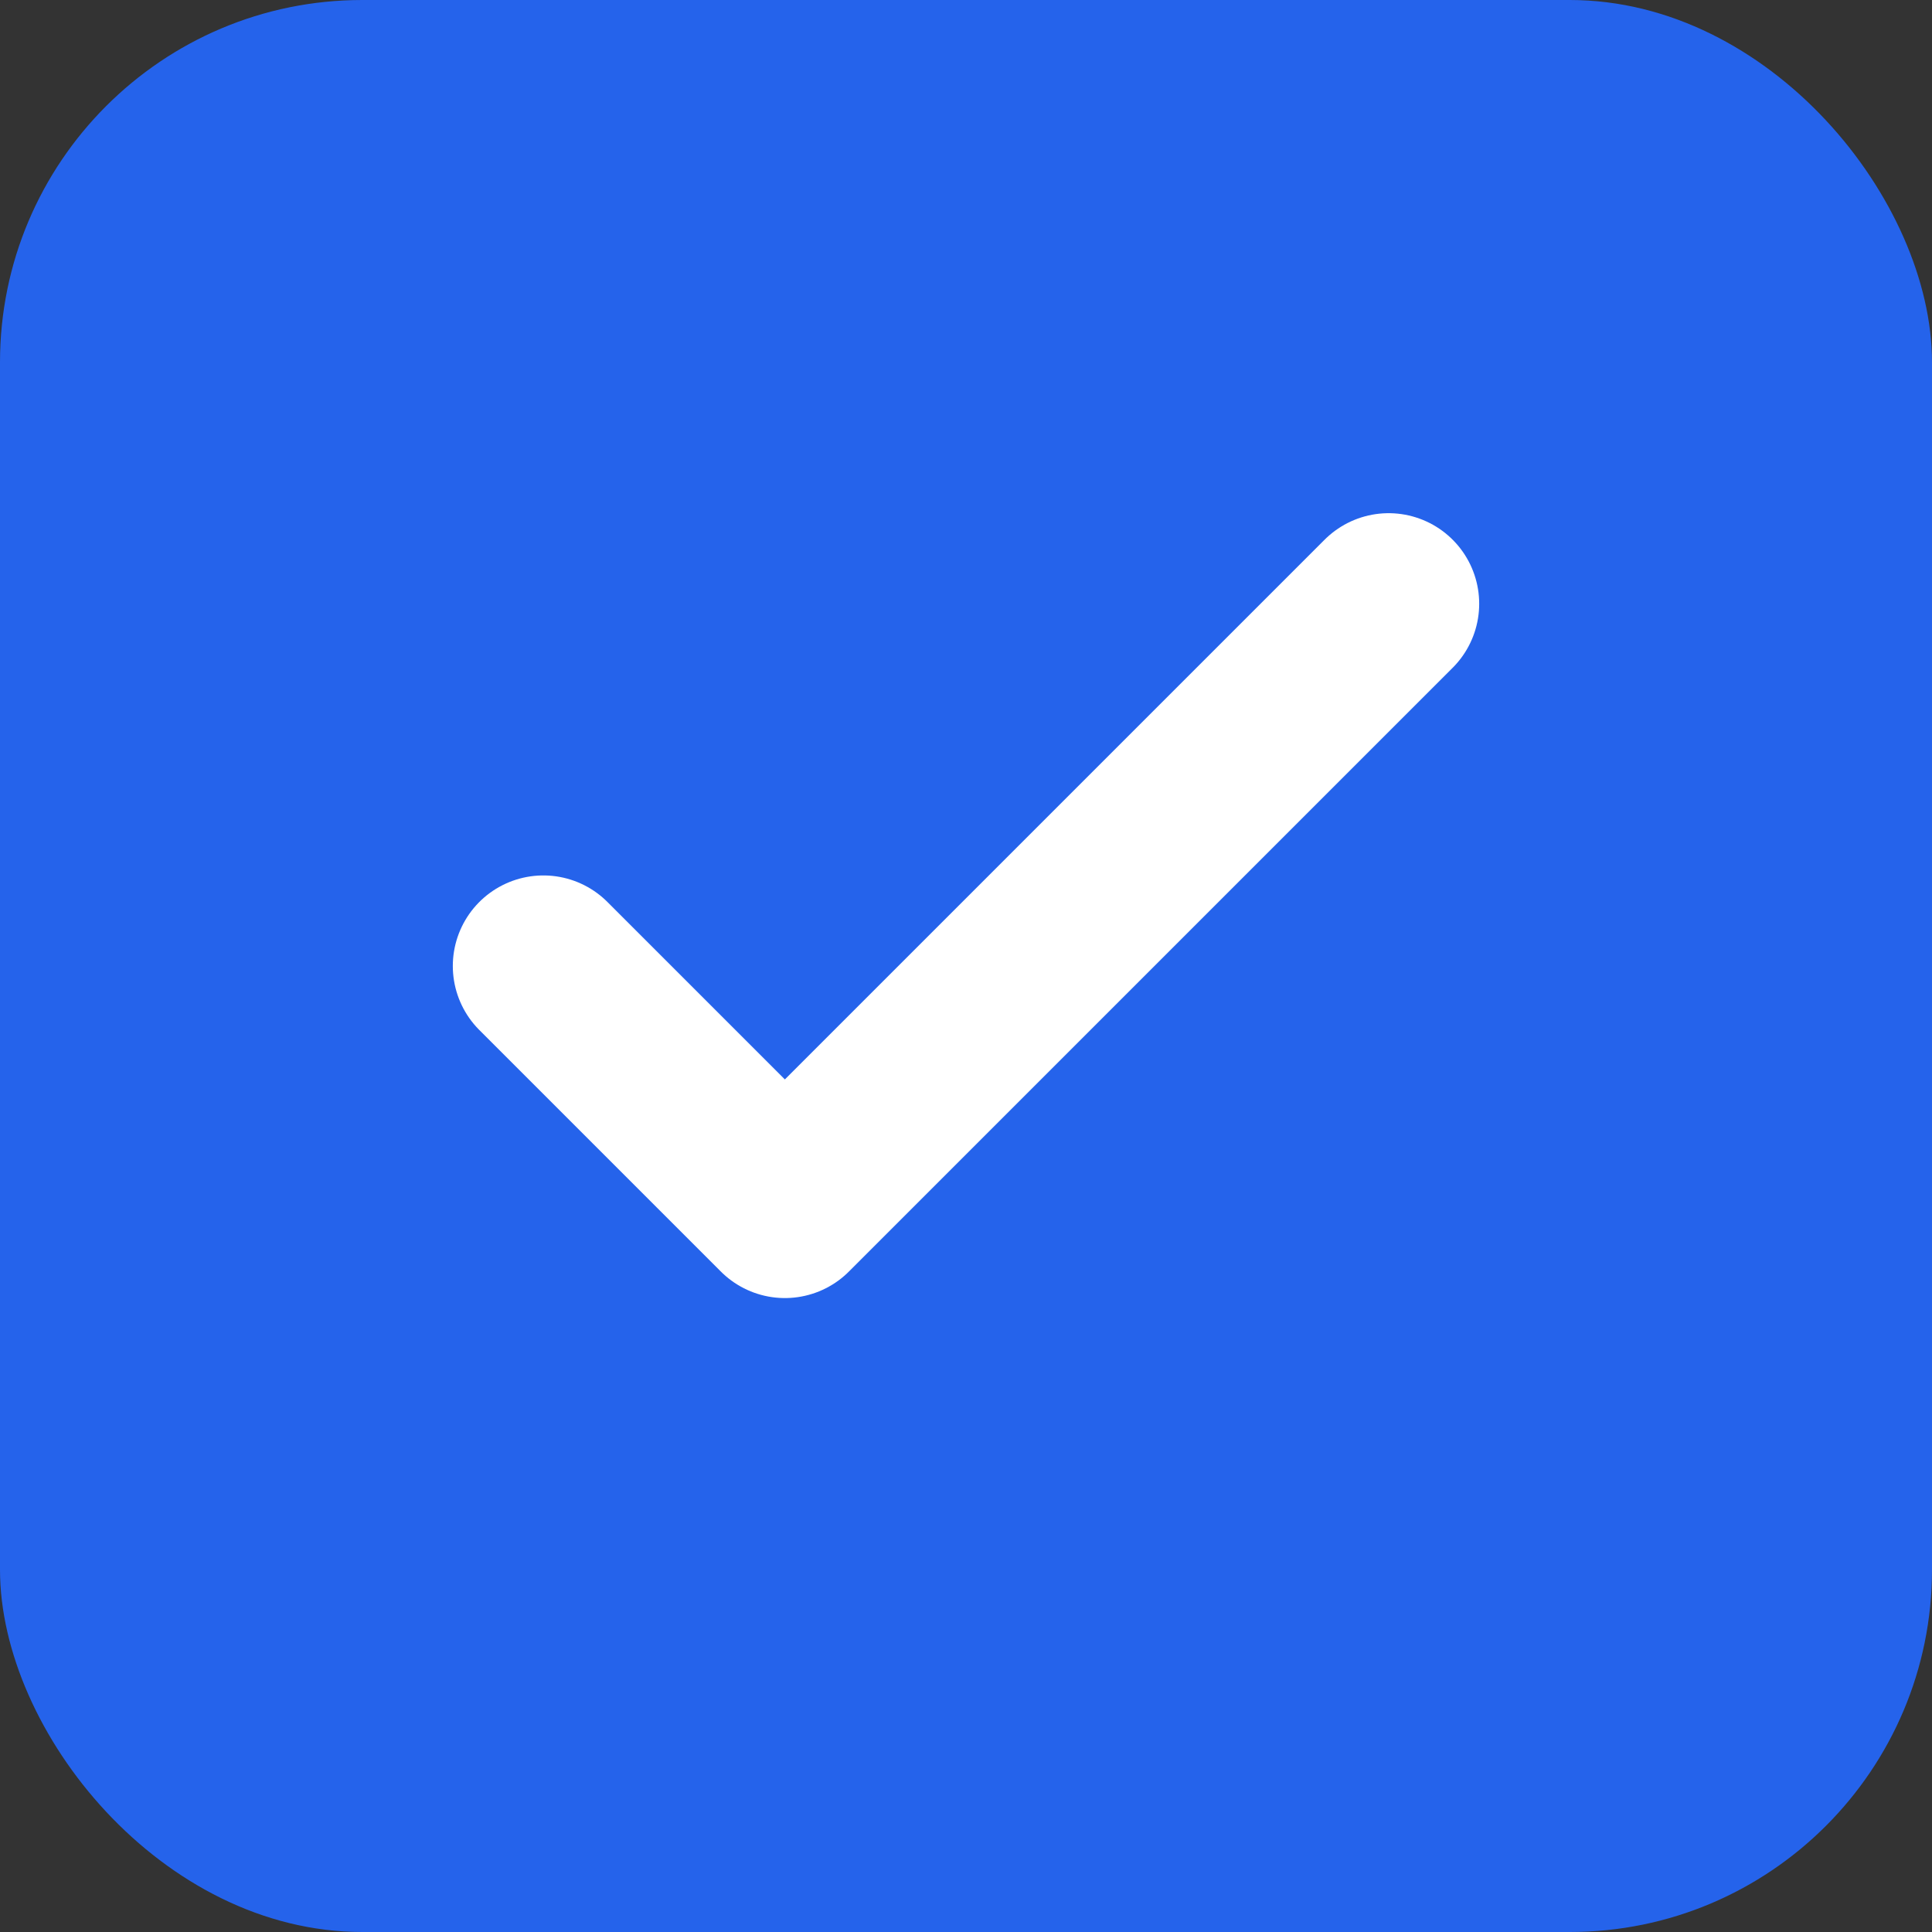
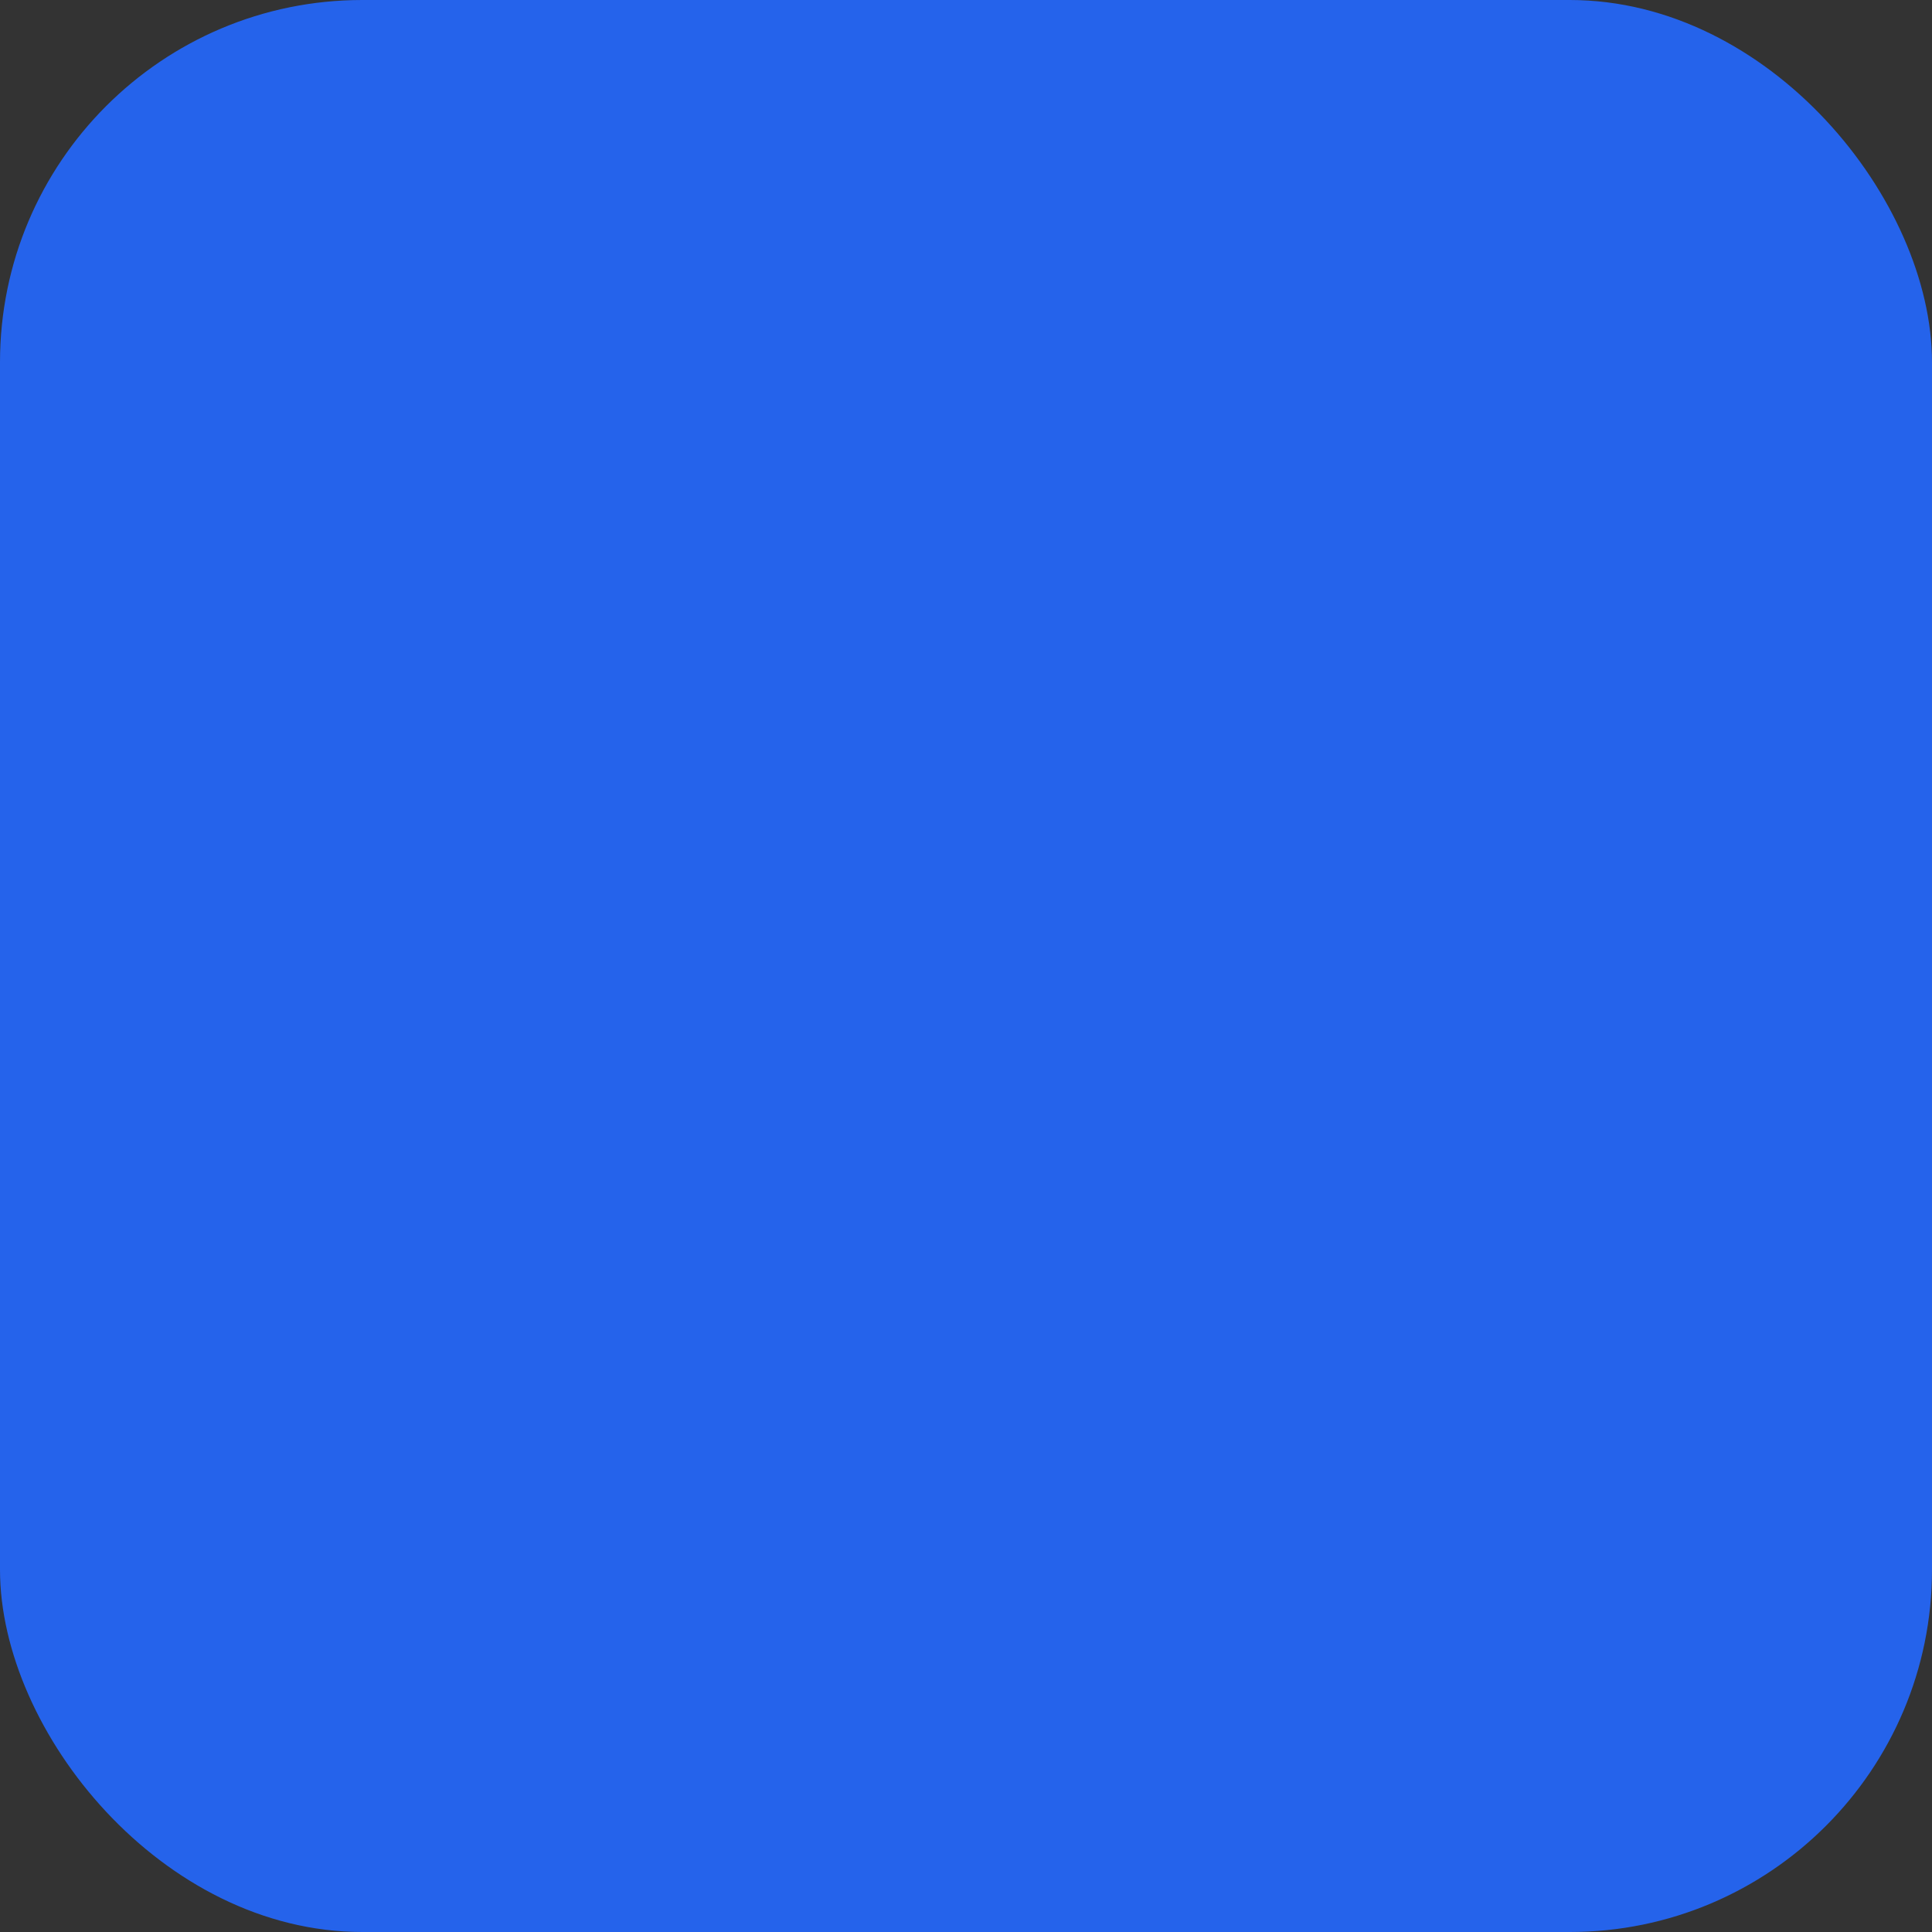
<svg xmlns="http://www.w3.org/2000/svg" width="32" height="32" viewBox="0 0 32 32" fill="none">
  <rect x="0" y="0" width="32" height="32" fill="#333333" stroke="none" />
  <rect width="32" height="32" rx="6" fill="#2563eb" />
-   <path d="M9 16l4 4 10-10" stroke="white" stroke-width="3" stroke-linecap="round" stroke-linejoin="round" />
</svg>